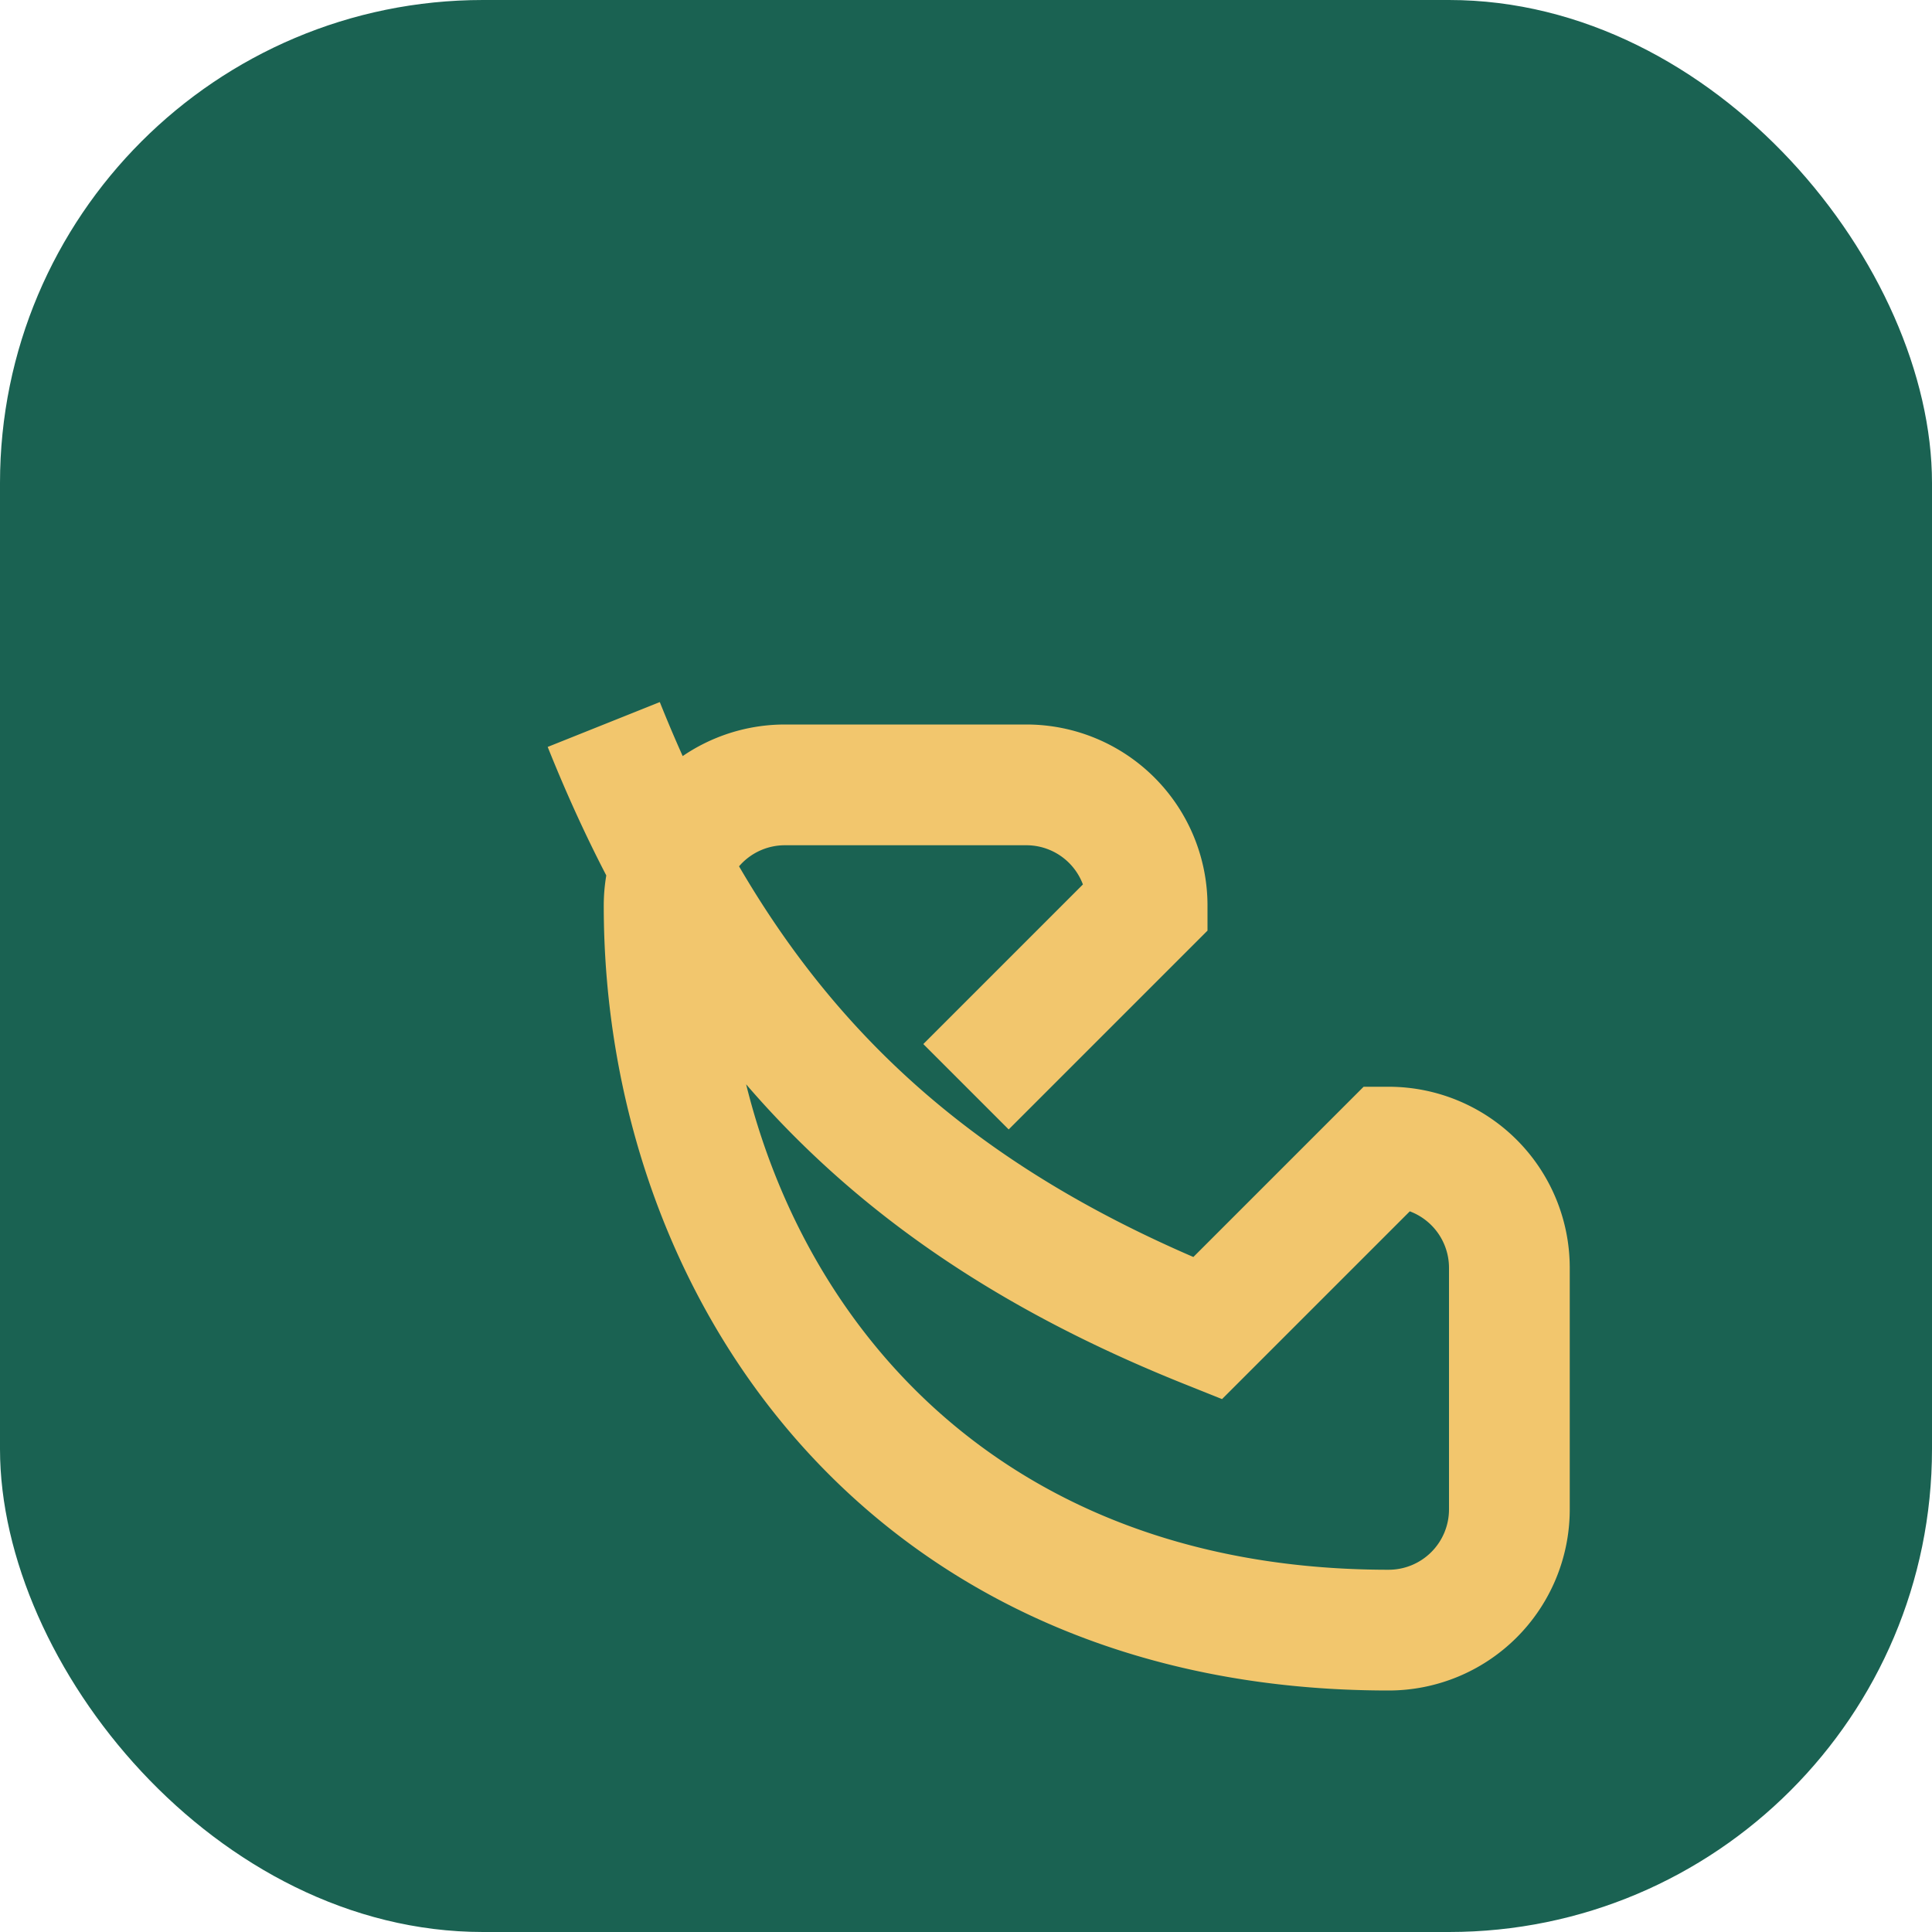
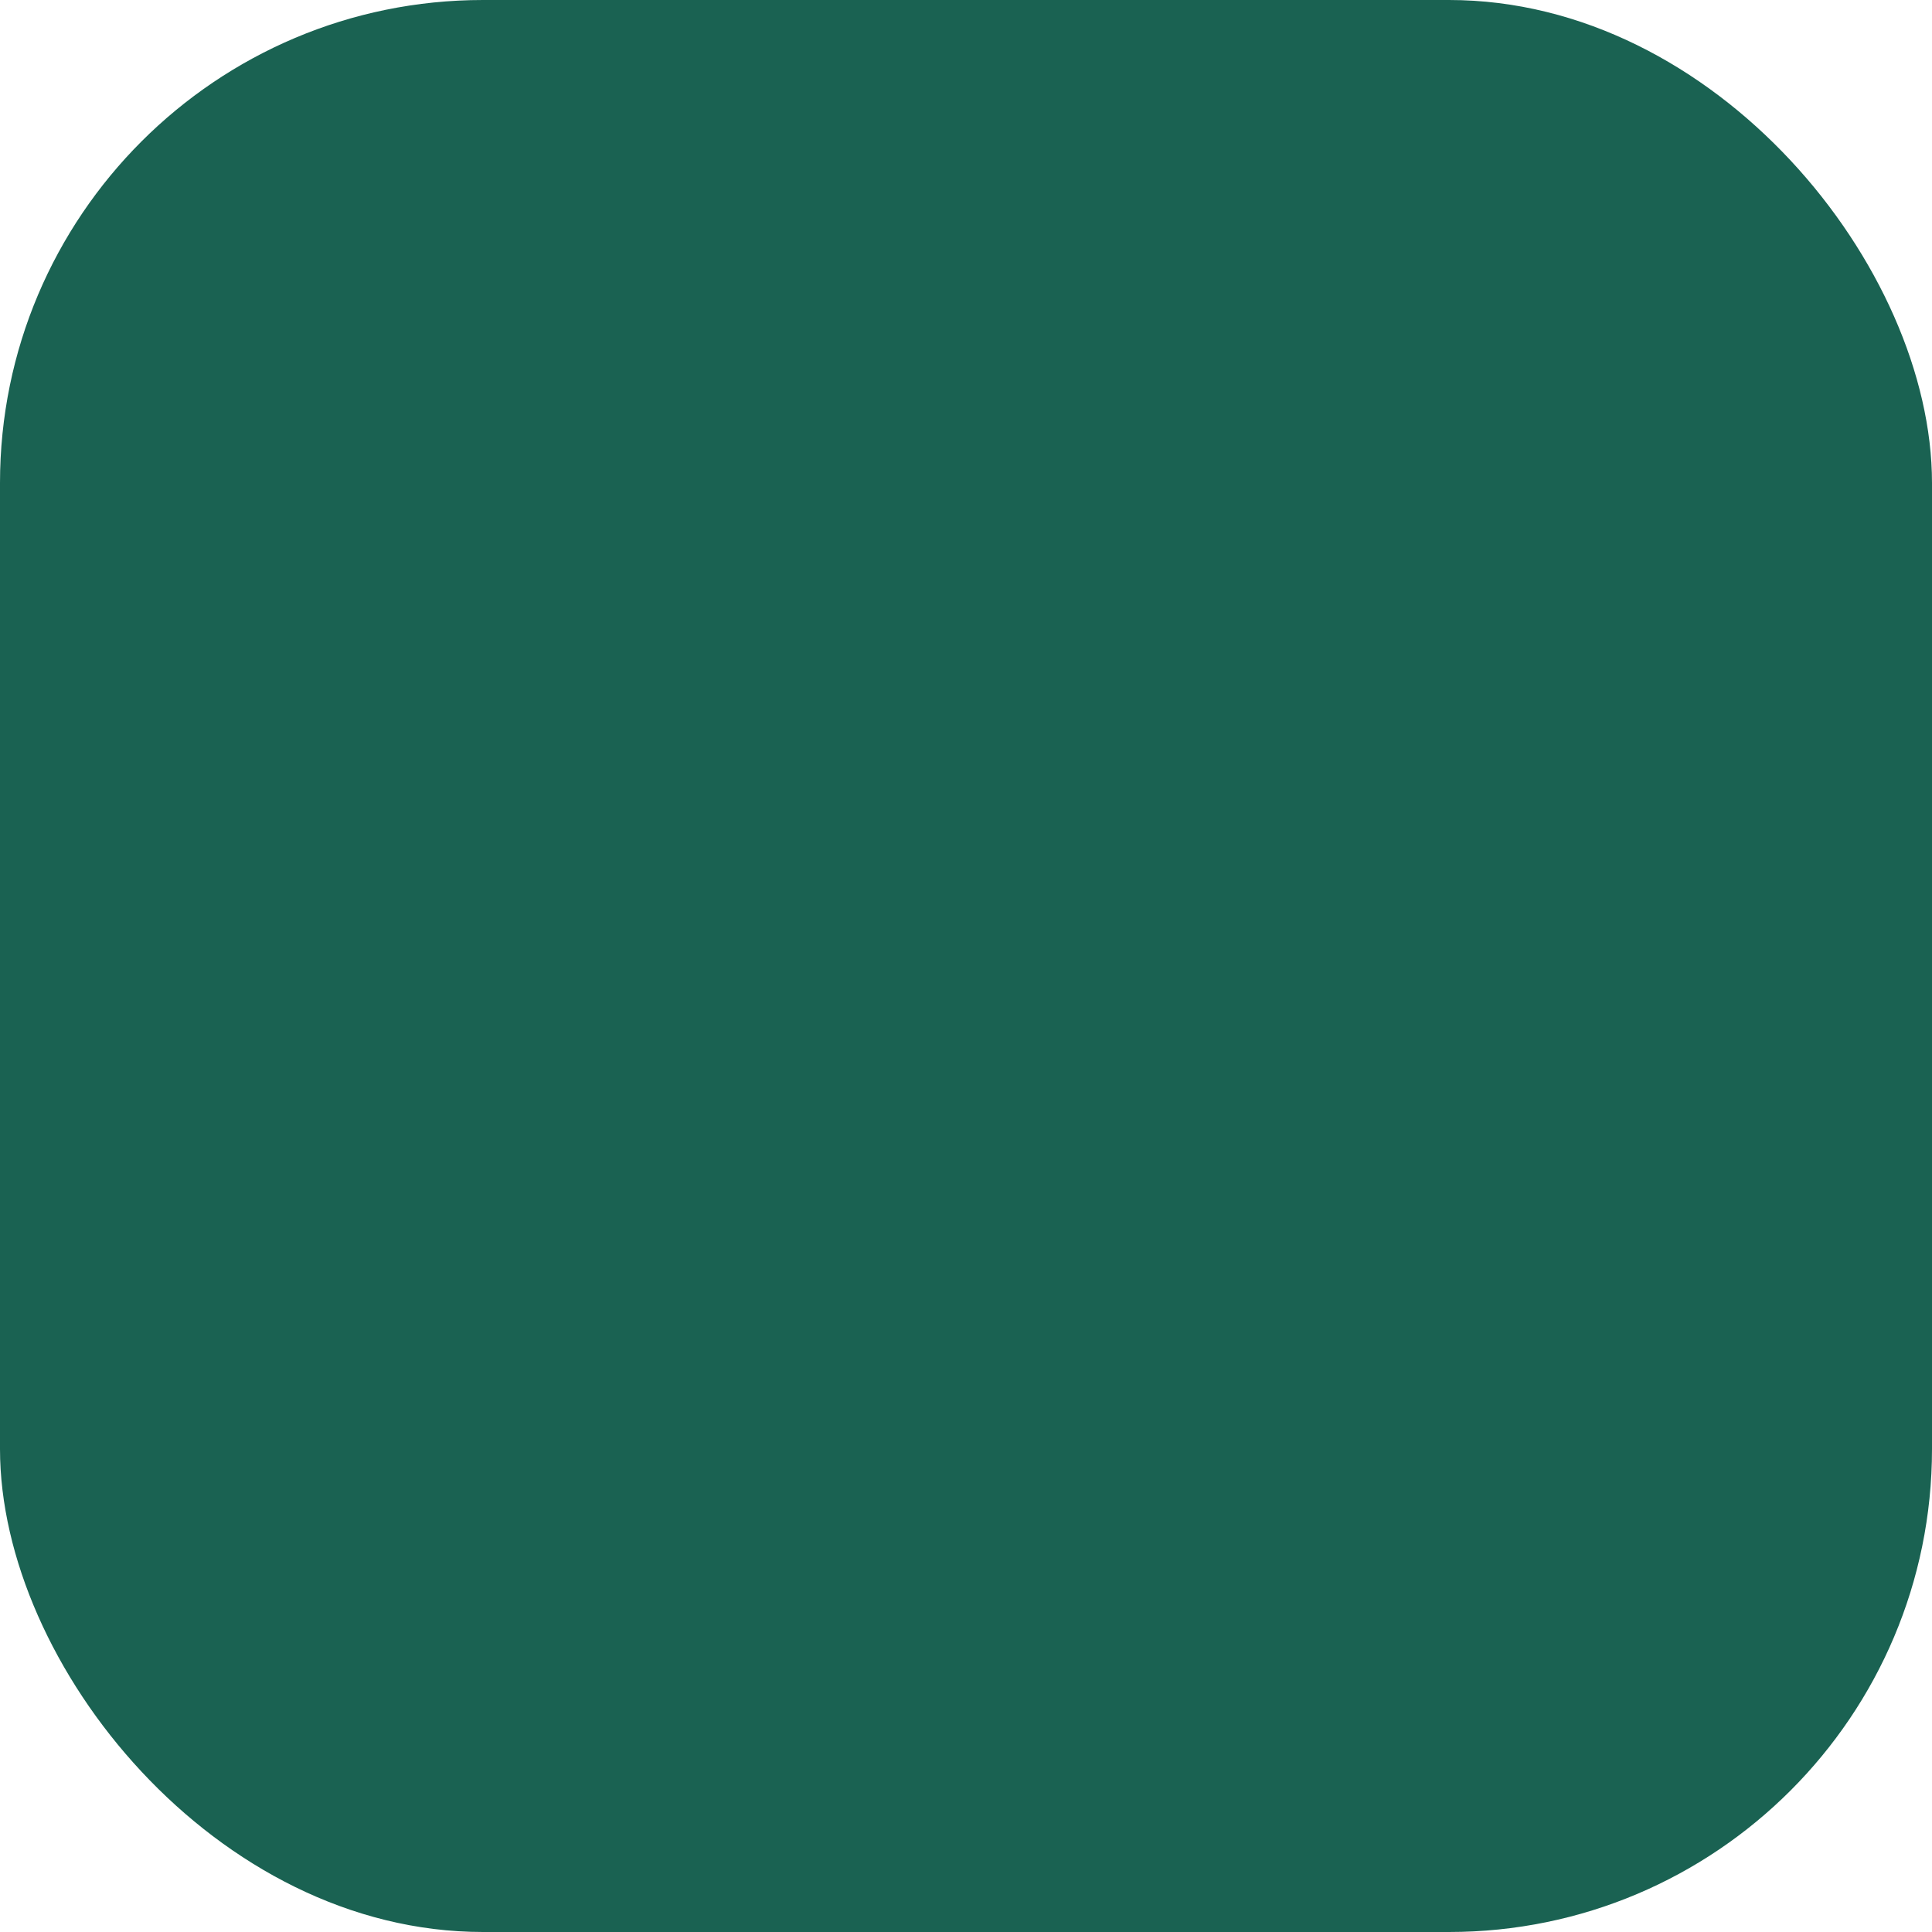
<svg xmlns="http://www.w3.org/2000/svg" width="32" height="32" viewBox="0 0 32 32">
  <rect width="32" height="32" rx="8" fill="#1A6252" />
-   <path d="M10 12c2 5 5 8 10 10l3-3a2 2 0 0 1 2 2v4a2 2 0 0 1-2 2c-8 0-12-6-12-12a2 2 0 0 1 2-2h4a2 2 0 0 1 2 2l-3 3" stroke="#F2C66D" stroke-width="2" fill="none" />
</svg>